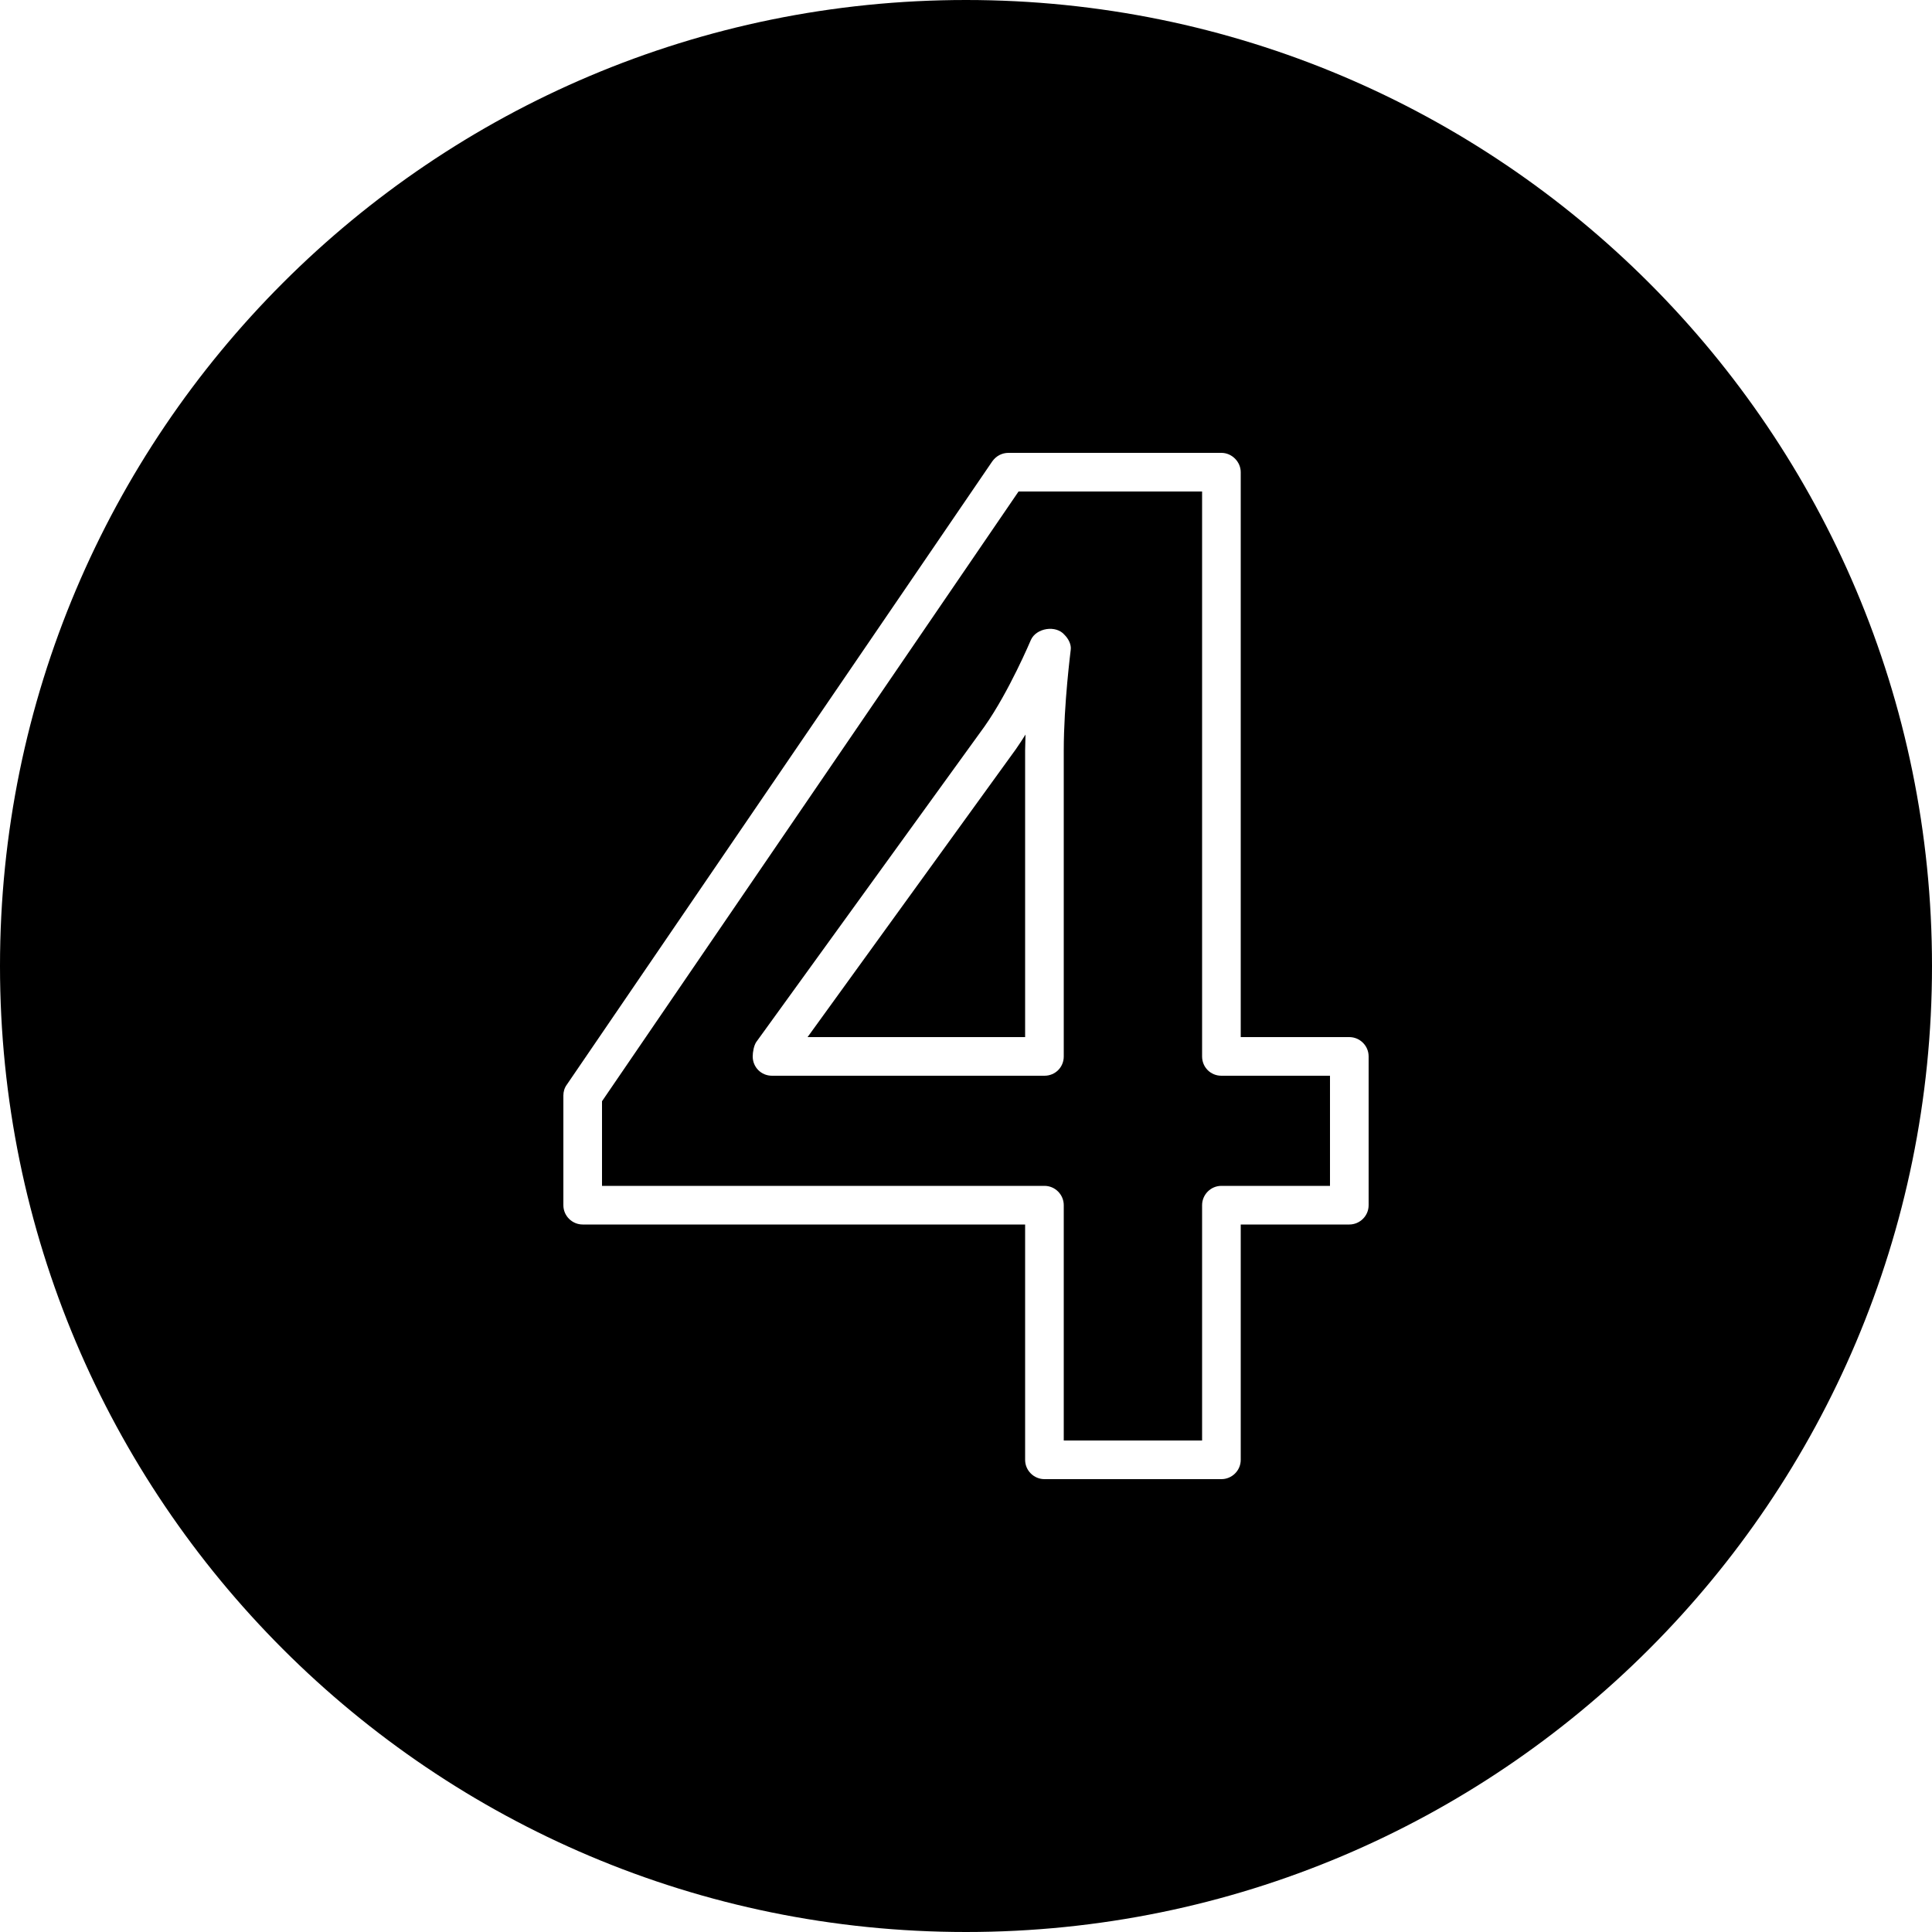
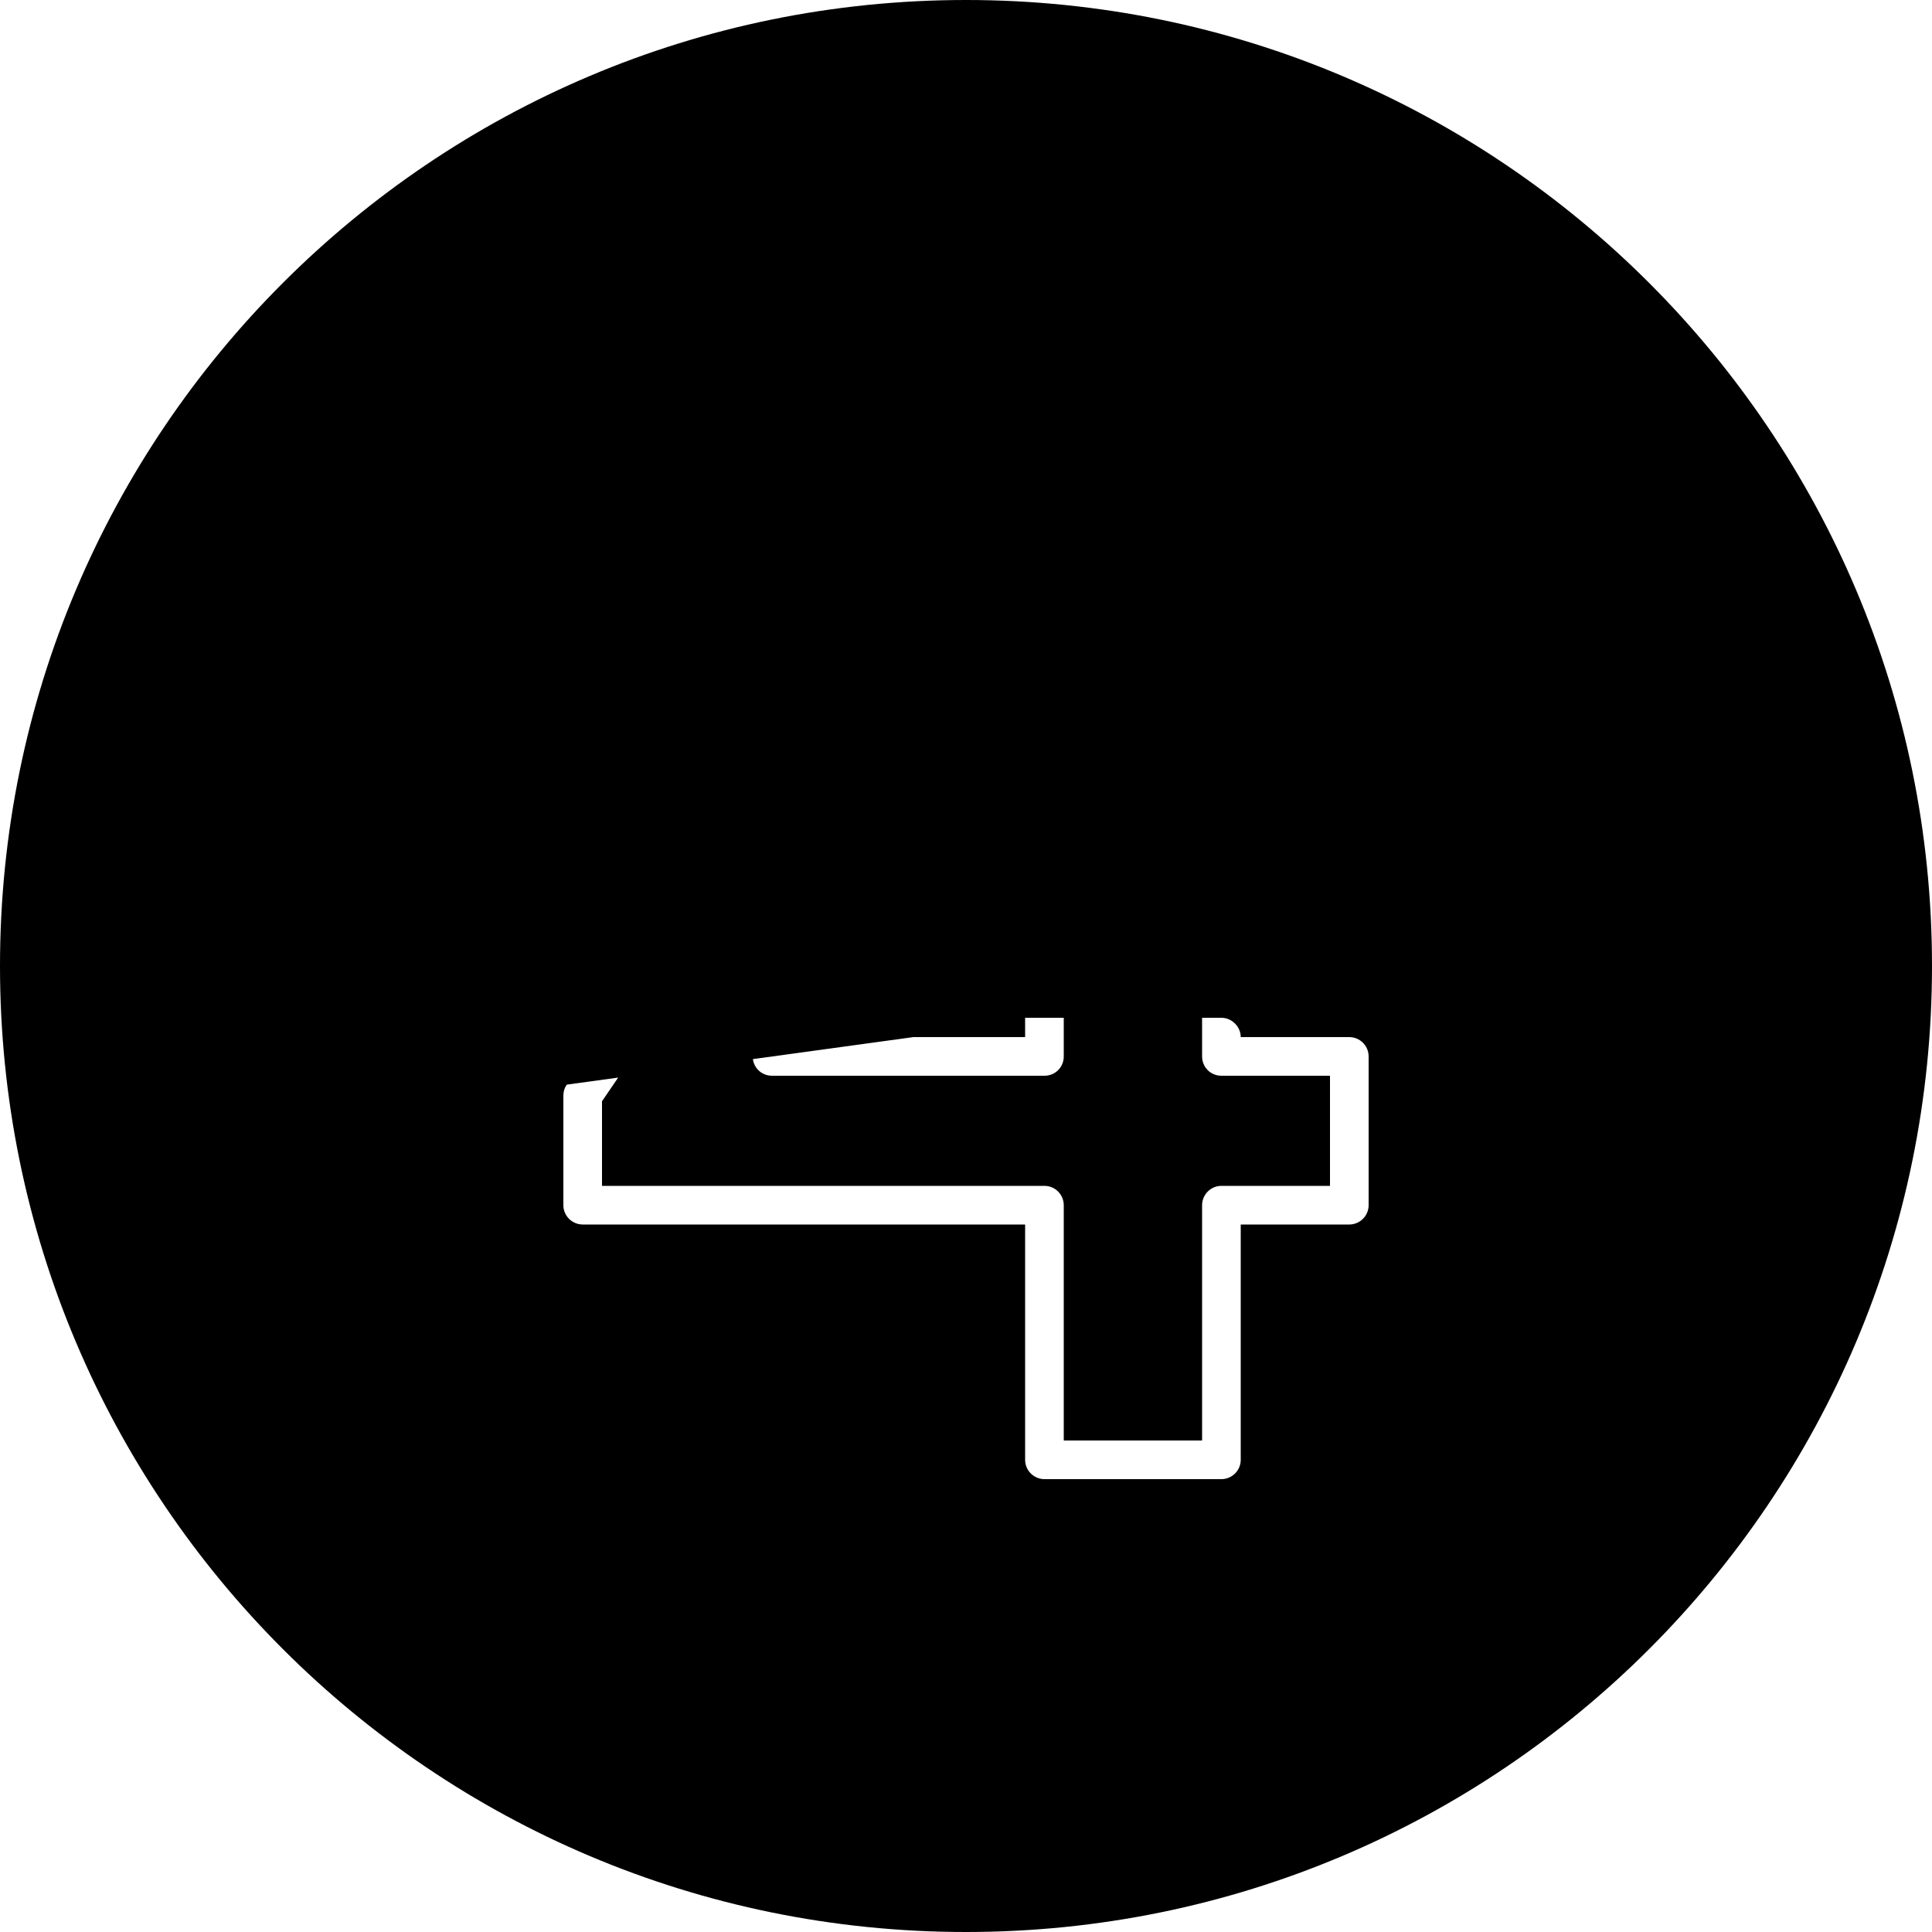
<svg xmlns="http://www.w3.org/2000/svg" version="1.1" id="Layer_1" x="0px" y="0px" viewBox="0 0 50 50" enable-background="new 0 0 50 50" xml:space="preserve">
-   <path d="M26.54,19.01c0,0.14-0.01,0.27-0.01,0.41v7.42H20.9l5.39-7.45C26.38,19.26,26.46,19.14,26.54,19.01z M50,25  c0,13.81-11.19,25-25,25S0,38.81,0,25S11.19,0,25,0S50,11.19,50,25z M35.42,27.34c0-0.28-0.23-0.5-0.5-0.5h-2.81V12.22  c0-0.27-0.23-0.5-0.5-0.5H26.1c-0.17,0-0.32,0.08-0.42,0.22L14.67,28.07c-0.06,0.08-0.09,0.18-0.09,0.28v2.84  c0,0.28,0.23,0.5,0.5,0.5h11.45v6.09c0,0.28,0.23,0.5,0.5,0.5h4.58c0.27,0,0.5-0.22,0.5-0.5v-6.09h2.81c0.27,0,0.5-0.22,0.5-0.5  V27.34z M34.42,27.84v2.85h-2.81c-0.28,0-0.5,0.23-0.5,0.5v6.09h-3.58v-6.09c0-0.27-0.22-0.5-0.5-0.5H15.58V28.5l10.78-15.78h4.75  v14.62c0,0.28,0.22,0.5,0.5,0.5H34.42z M27.71,16.82c0.02-0.14-0.06-0.29-0.16-0.39c-0.22-0.26-0.73-0.18-0.87,0.13  c-0.01,0.02-0.56,1.33-1.2,2.24l-5.91,8.17c-0.06,0.09-0.09,0.26-0.09,0.37c0,0.28,0.22,0.5,0.5,0.5h7.05c0.28,0,0.5-0.22,0.5-0.5  v-7.92C27.53,18.21,27.71,16.83,27.71,16.82z" />
+   <path d="M26.54,19.01c0,0.14-0.01,0.27-0.01,0.41v7.42H20.9l5.39-7.45C26.38,19.26,26.46,19.14,26.54,19.01z M50,25  c0,13.81-11.19,25-25,25S0,38.81,0,25S11.19,0,25,0S50,11.19,50,25z M35.42,27.34c0-0.28-0.23-0.5-0.5-0.5h-2.81c0-0.27-0.23-0.5-0.5-0.5H26.1c-0.17,0-0.32,0.08-0.42,0.22L14.67,28.07c-0.06,0.08-0.09,0.18-0.09,0.28v2.84  c0,0.28,0.23,0.5,0.5,0.5h11.45v6.09c0,0.28,0.23,0.5,0.5,0.5h4.58c0.27,0,0.5-0.22,0.5-0.5v-6.09h2.81c0.27,0,0.5-0.22,0.5-0.5  V27.34z M34.42,27.84v2.85h-2.81c-0.28,0-0.5,0.23-0.5,0.5v6.09h-3.58v-6.09c0-0.27-0.22-0.5-0.5-0.5H15.58V28.5l10.78-15.78h4.75  v14.62c0,0.28,0.22,0.5,0.5,0.5H34.42z M27.71,16.82c0.02-0.14-0.06-0.29-0.16-0.39c-0.22-0.26-0.73-0.18-0.87,0.13  c-0.01,0.02-0.56,1.33-1.2,2.24l-5.91,8.17c-0.06,0.09-0.09,0.26-0.09,0.37c0,0.28,0.22,0.5,0.5,0.5h7.05c0.28,0,0.5-0.22,0.5-0.5  v-7.92C27.53,18.21,27.71,16.83,27.71,16.82z" />
</svg>